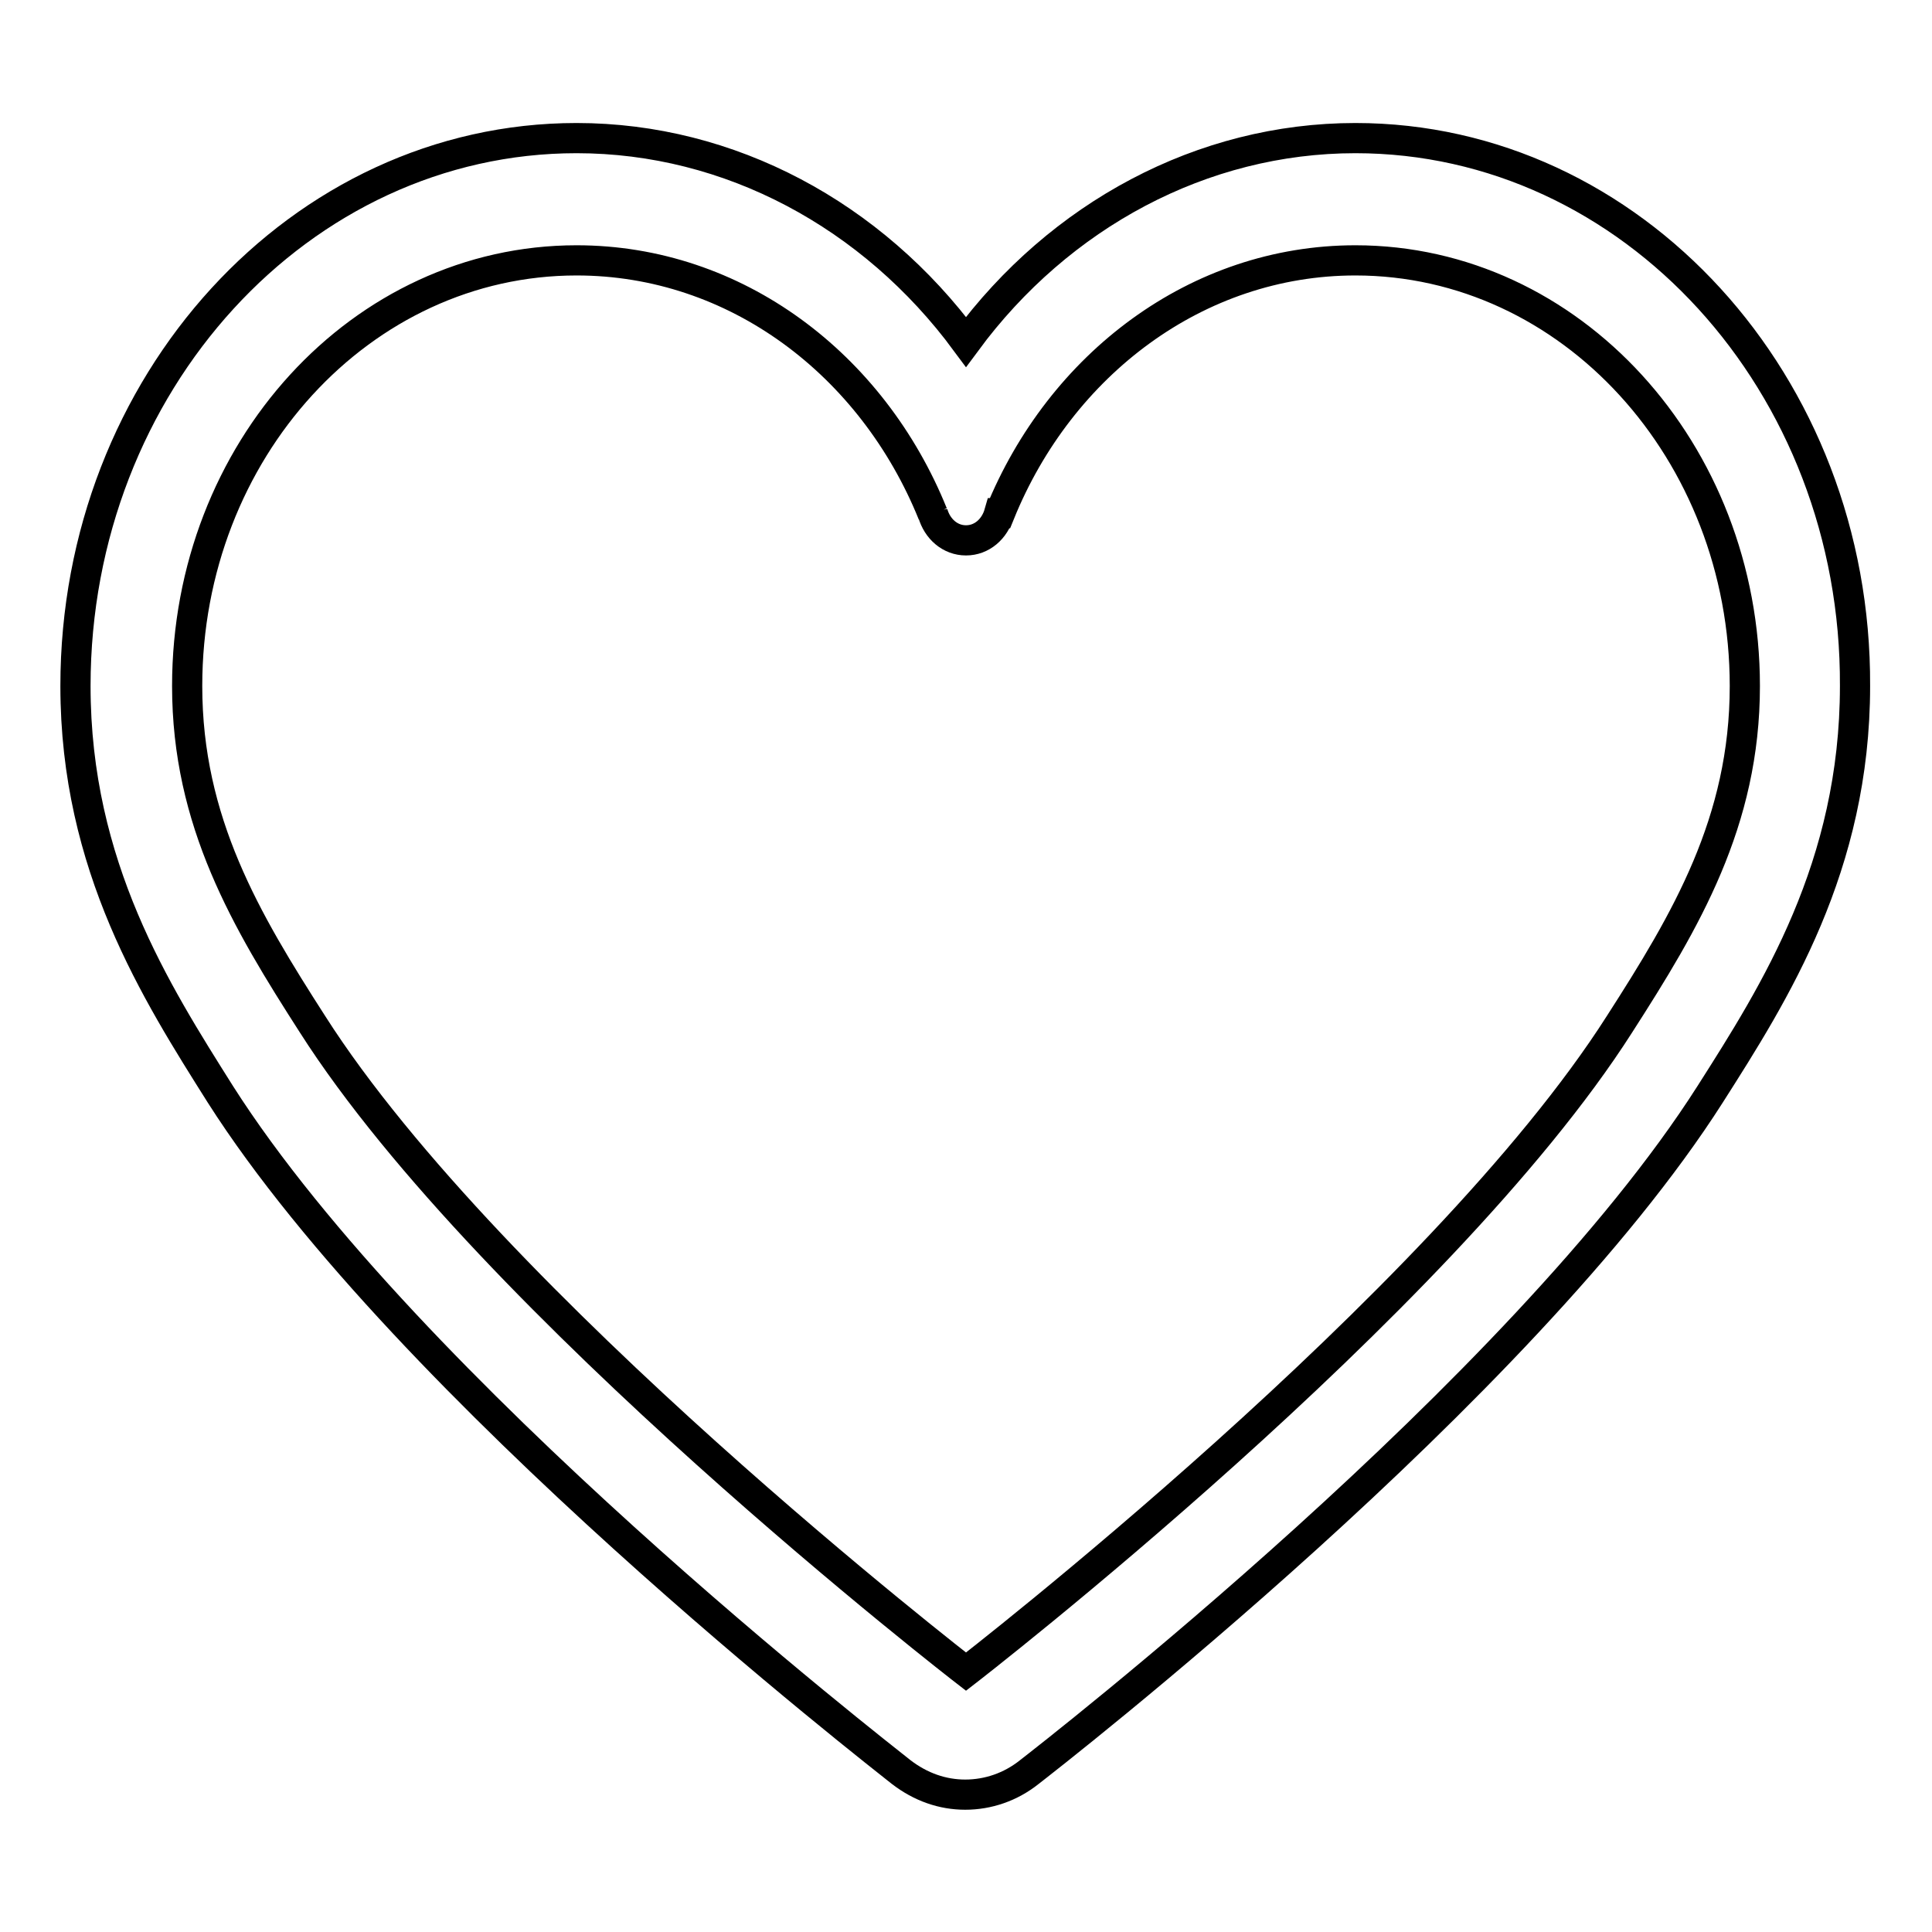
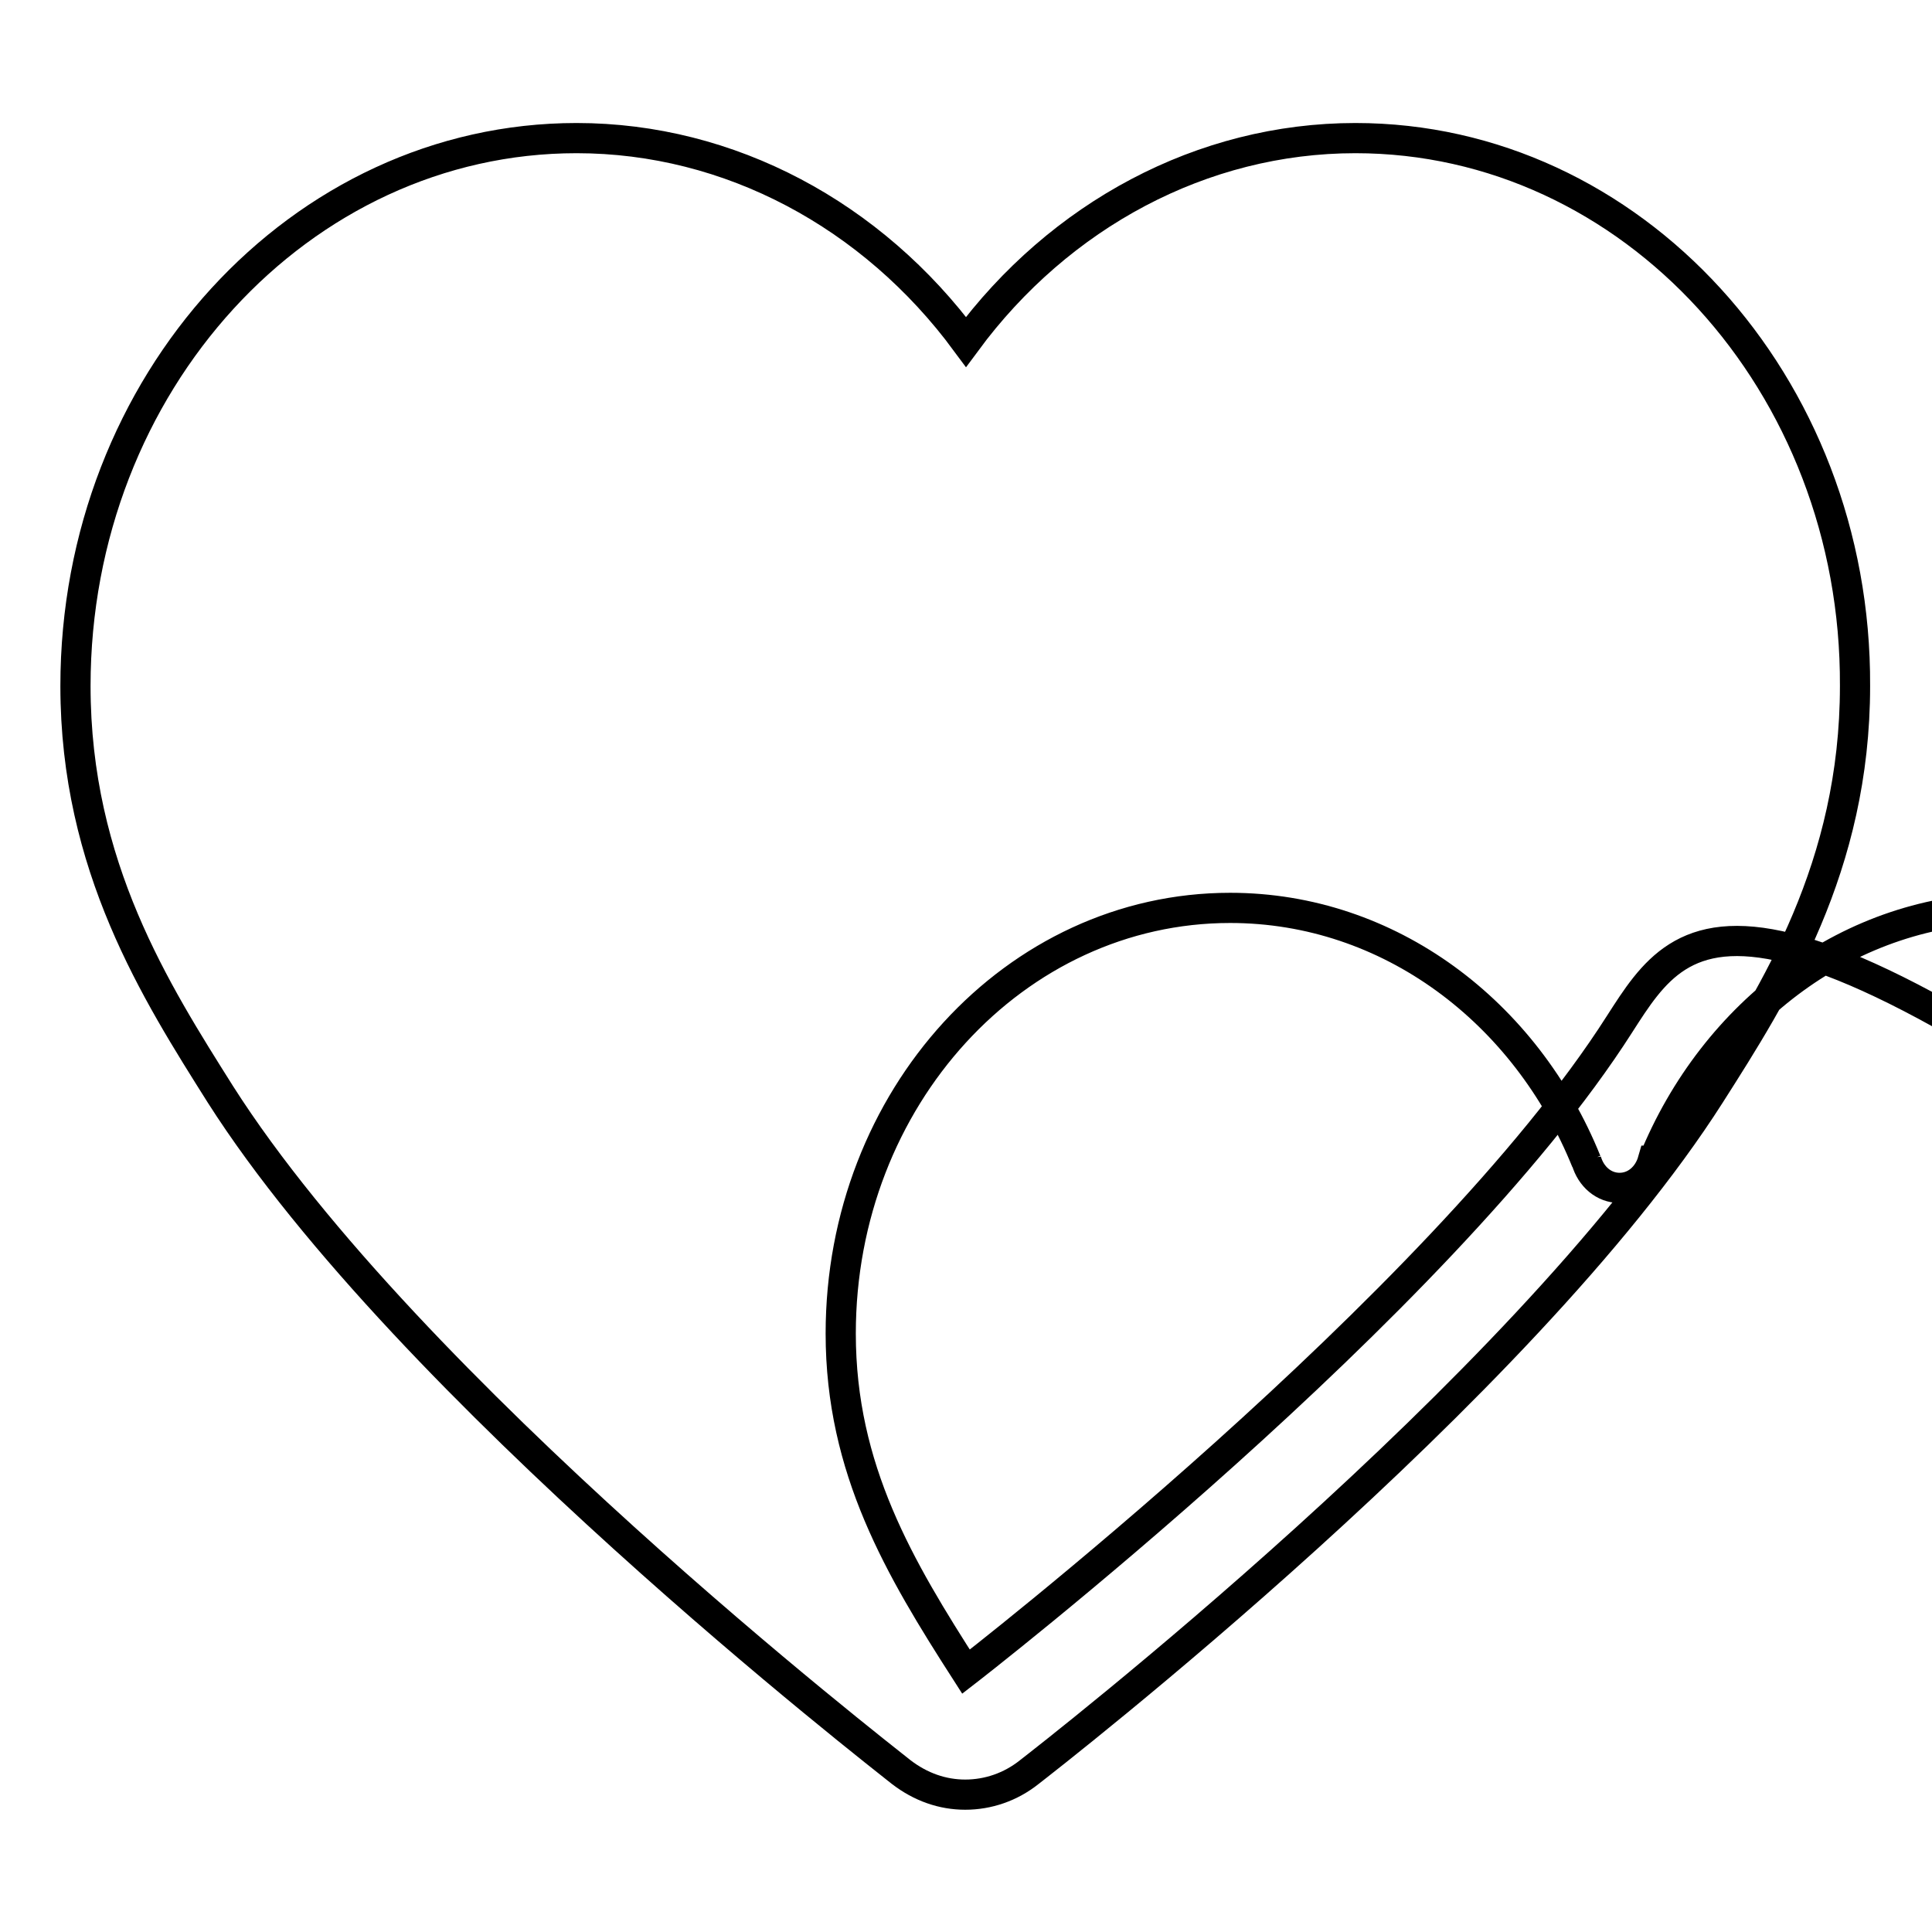
<svg xmlns="http://www.w3.org/2000/svg" version="1.1" x="0px" y="0px" viewBox="0 0 256 256" enable-background="new 0 0 256 256" xml:space="preserve">
  <g>
-     <path stroke-width="4" fill-opacity="0" stroke="#000000" d="M179.6,18.3c-20.3,0-39.2,10.2-51.6,27c-12.4-16.8-31.3-27-51.6-27C39.8,18.3,10,50.8,10,90.9 c0,23.9,10.7,40.6,19.2,54.1c24.9,39.1,87.6,87.7,90.2,89.8c2.6,2,5.5,3,8.5,3c3,0,6-1,8.5-3c2.7-2.1,65.3-50.7,90.2-89.8 c8.6-13.5,19.2-30.2,19.2-54.1C246,50.8,216.2,18.3,179.6,18.3z M214.6,135.7c-23.7,37.2-86.6,85.8-86.6,85.8s-62.9-48.6-86.6-85.8 c-8.8-13.7-16.6-26.8-16.6-44.8c0-31.2,23.1-56.4,51.6-56.4c21.1,0,39.2,13.8,47.2,33.6v-0.1h0c0.6,2.1,2.3,3.6,4.4,3.6 c2.1,0,3.8-1.5,4.4-3.6h0.1c8-19.7,26.1-33.5,47.1-33.5c28.5,0,51.6,25.3,51.6,56.4C231.2,108.9,223.4,122,214.6,135.7z" />
+     <path stroke-width="4" fill-opacity="0" stroke="#000000" d="M179.6,18.3c-20.3,0-39.2,10.2-51.6,27c-12.4-16.8-31.3-27-51.6-27C39.8,18.3,10,50.8,10,90.9 c0,23.9,10.7,40.6,19.2,54.1c24.9,39.1,87.6,87.7,90.2,89.8c2.6,2,5.5,3,8.5,3c3,0,6-1,8.5-3c2.7-2.1,65.3-50.7,90.2-89.8 c8.6-13.5,19.2-30.2,19.2-54.1C246,50.8,216.2,18.3,179.6,18.3z M214.6,135.7c-23.7,37.2-86.6,85.8-86.6,85.8c-8.8-13.7-16.6-26.8-16.6-44.8c0-31.2,23.1-56.4,51.6-56.4c21.1,0,39.2,13.8,47.2,33.6v-0.1h0c0.6,2.1,2.3,3.6,4.4,3.6 c2.1,0,3.8-1.5,4.4-3.6h0.1c8-19.7,26.1-33.5,47.1-33.5c28.5,0,51.6,25.3,51.6,56.4C231.2,108.9,223.4,122,214.6,135.7z" />
  </g>
</svg>